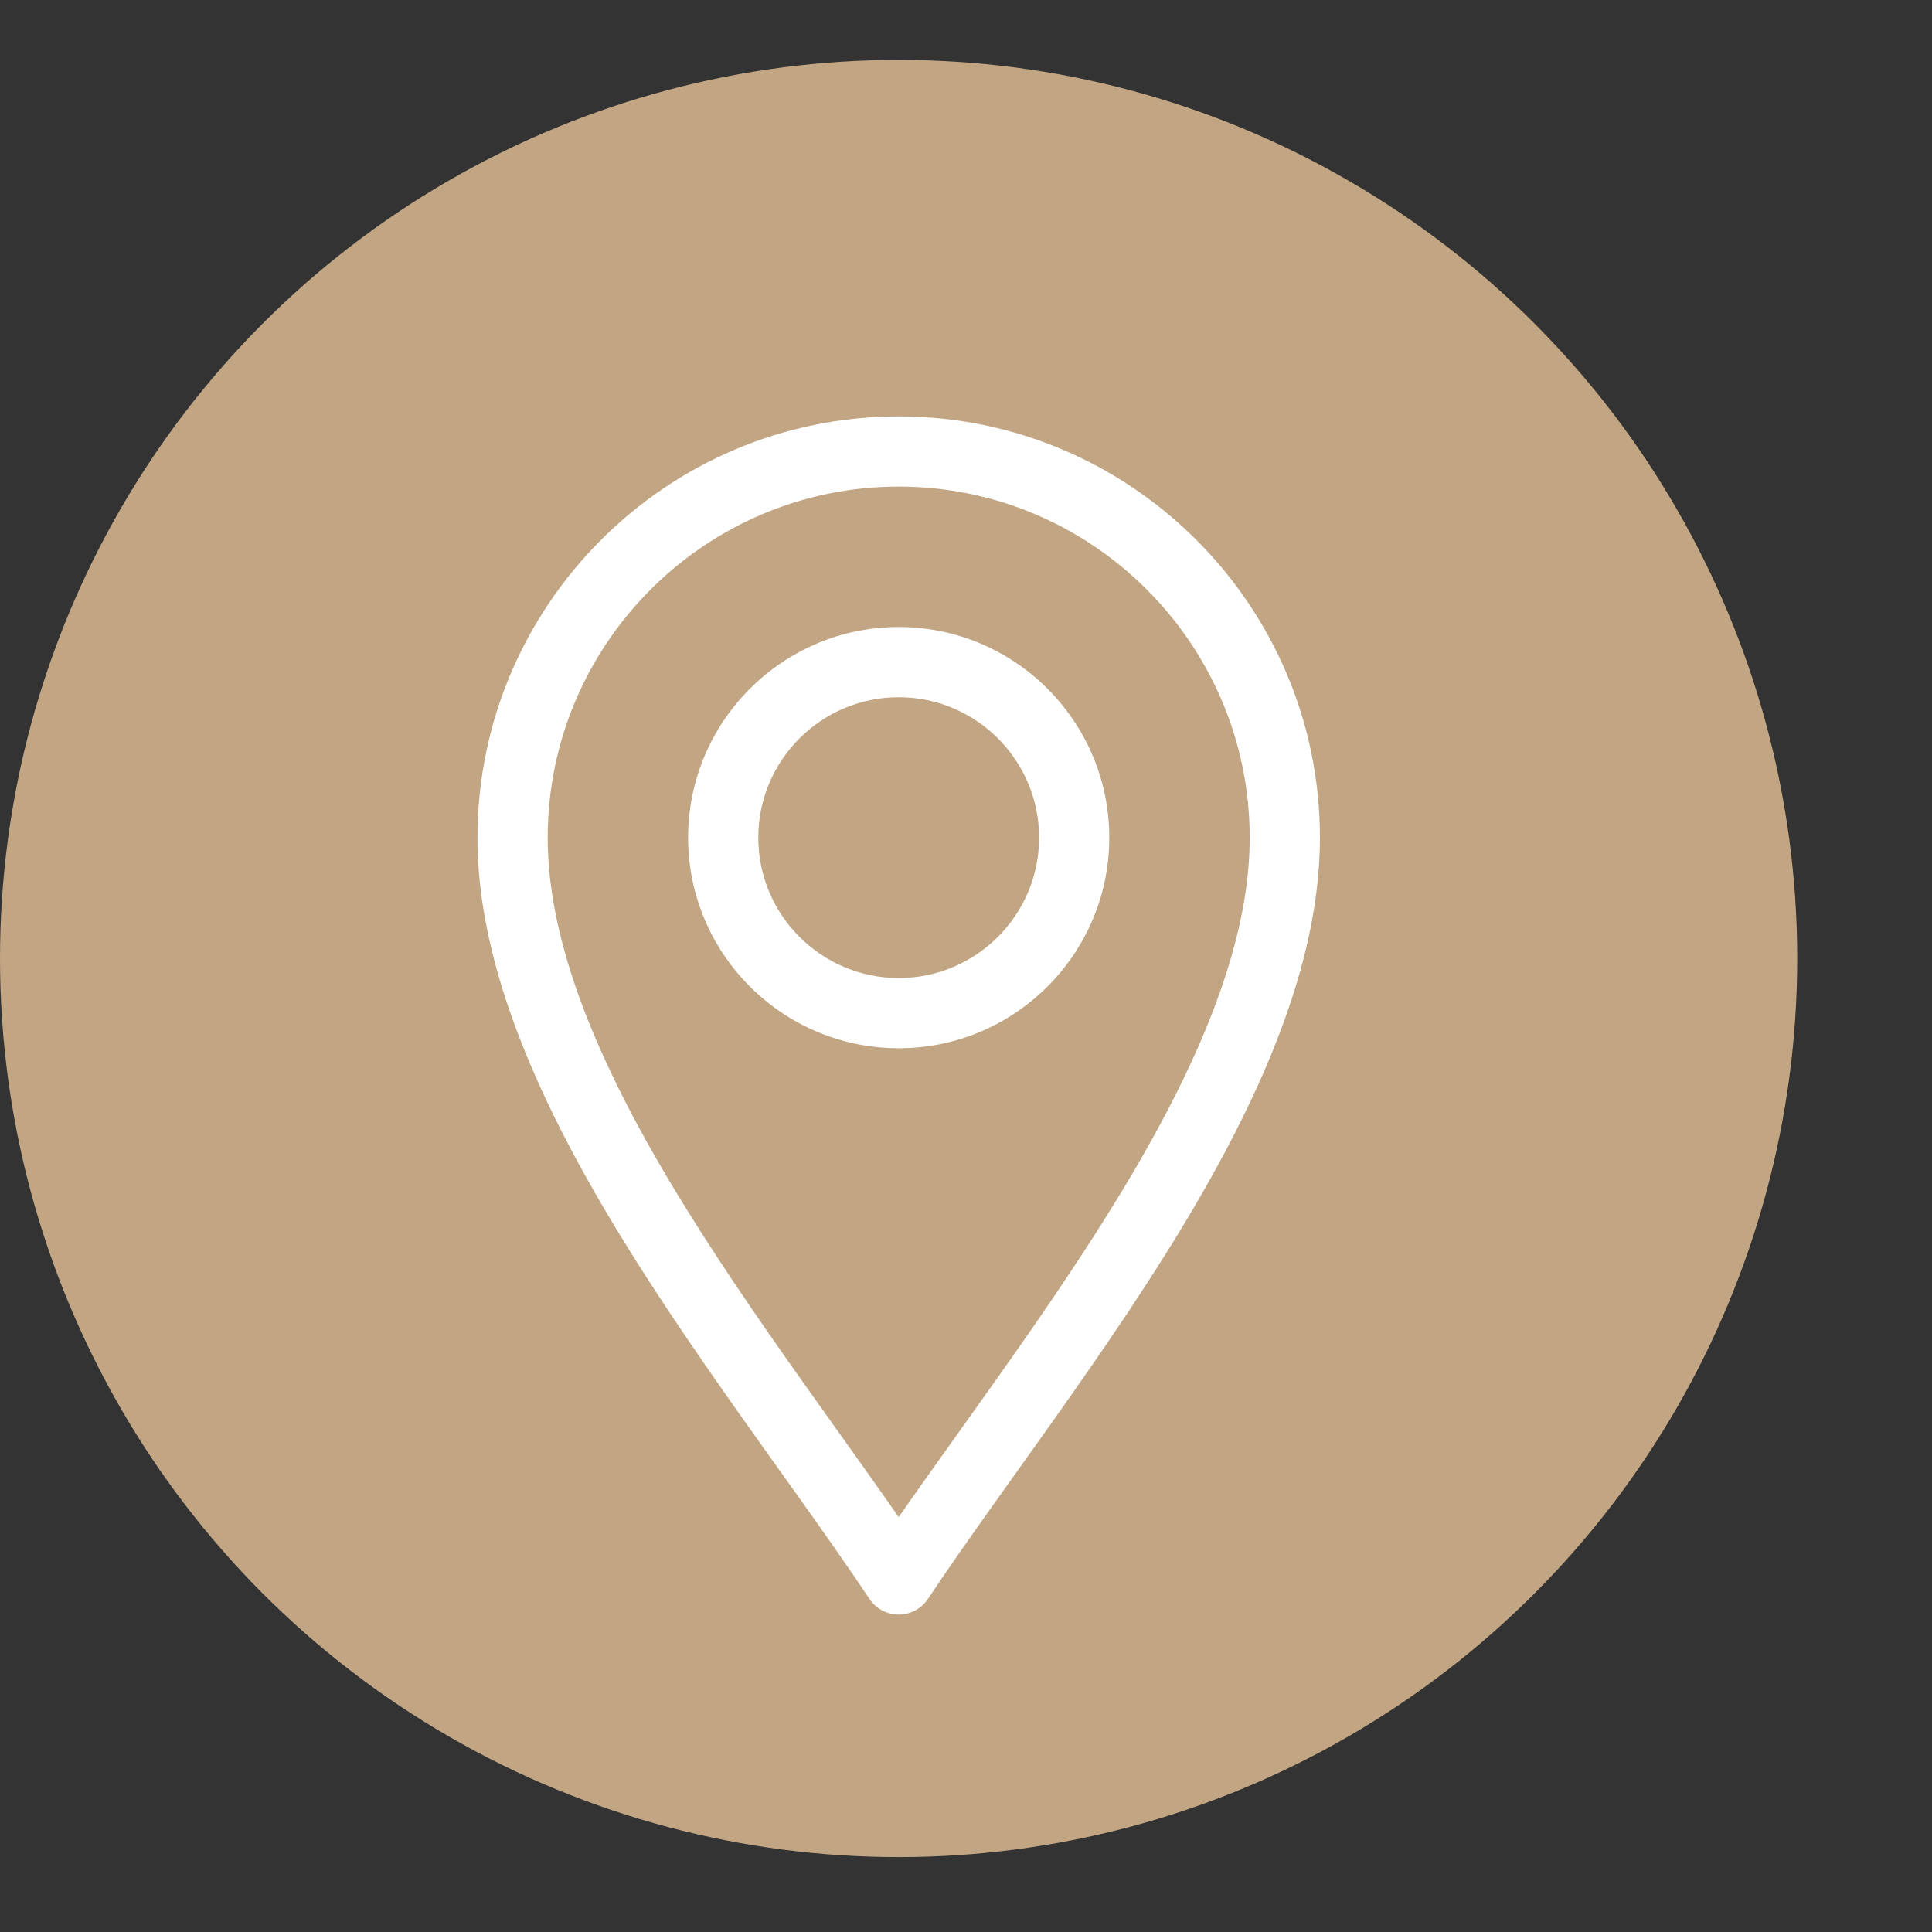
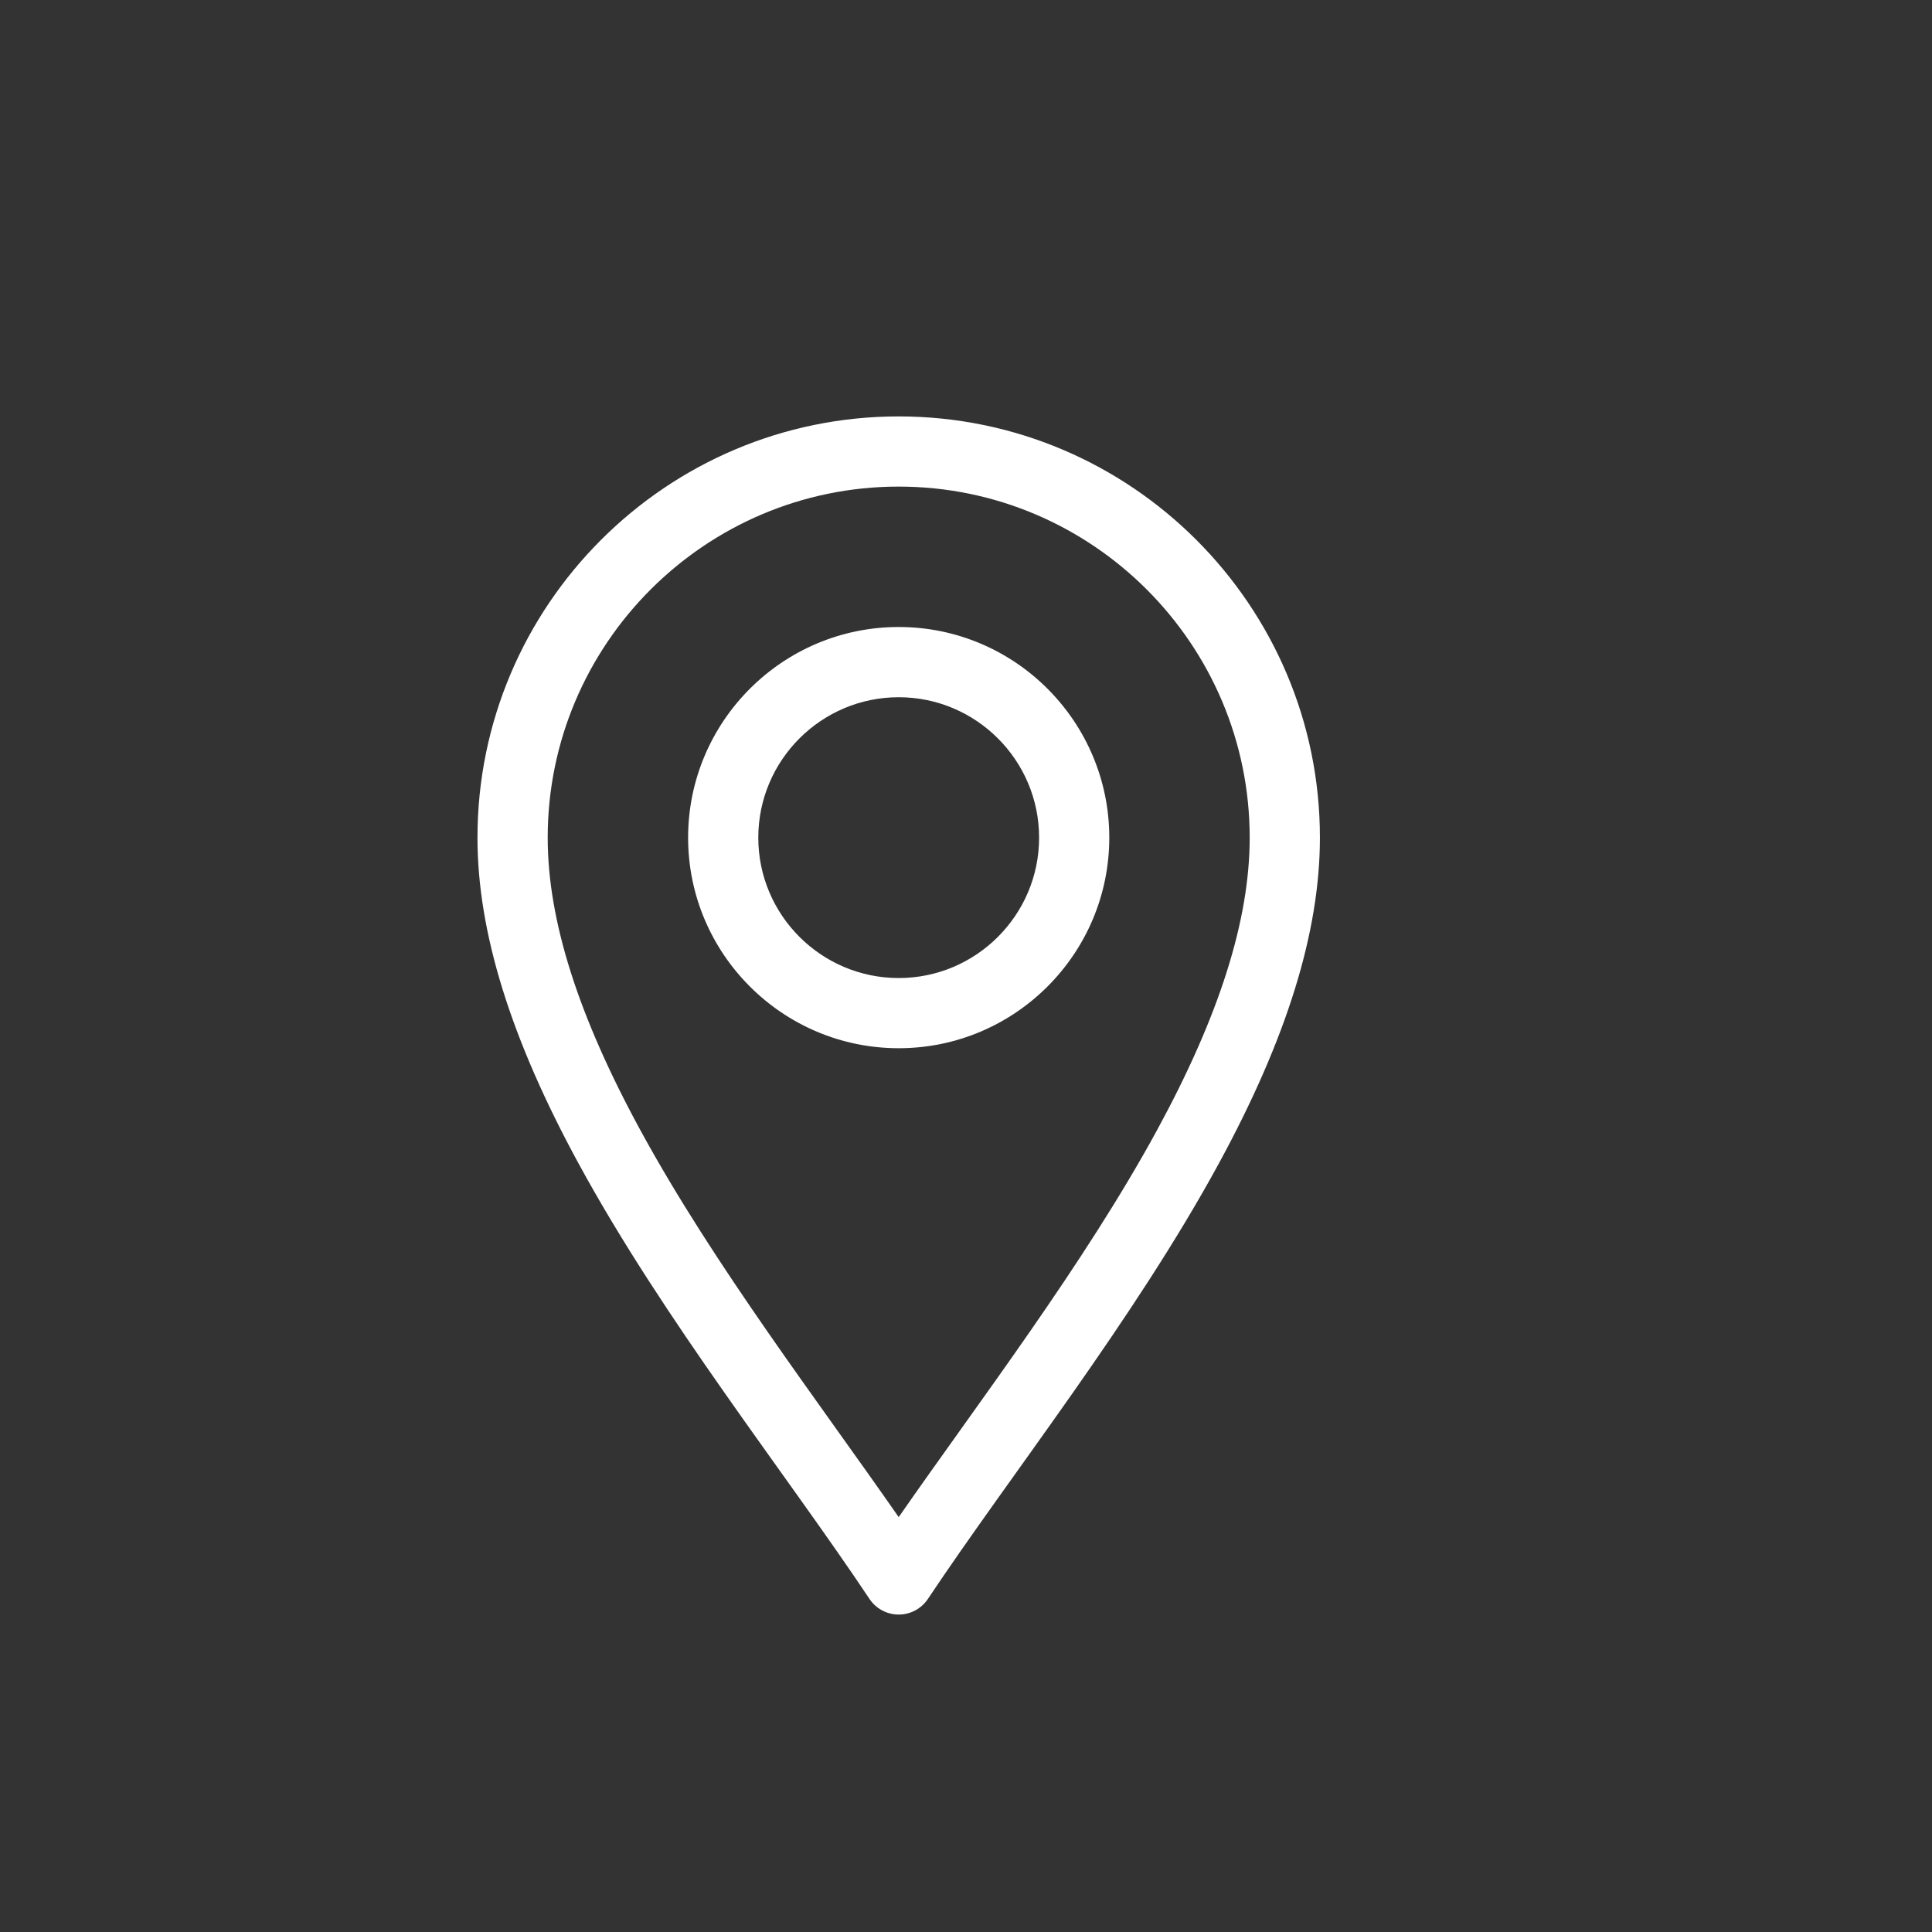
<svg xmlns="http://www.w3.org/2000/svg" width="43" height="43" viewBox="0 0 43 43" fill="none">
  <rect x="0" y="0" width="43" height="43" fill="#333333" stroke="none" />
-   <circle cx="20" cy="21.333" r="20" fill="#EFC99C" fill-opacity="0.76" />
  <g clip-path="url(#clip0_413_2550)">
    <path d="M19.352 35.587C19.497 35.804 19.741 35.935 20.002 35.935C20.263 35.935 20.507 35.804 20.652 35.587C22.501 32.813 25.224 29.388 27.122 25.905C28.639 23.12 29.377 20.744 29.377 18.643C29.377 13.474 25.171 9.268 20.002 9.268C14.833 9.268 10.627 13.474 10.627 18.643C10.627 20.744 11.365 23.12 12.882 25.905C14.778 29.386 17.507 32.819 19.352 35.587ZM20.002 10.83C24.31 10.83 27.814 14.335 27.814 18.643C27.814 20.477 27.139 22.607 25.75 25.157C24.114 28.16 21.78 31.206 20.002 33.766C18.224 31.206 15.89 28.16 14.254 25.157C12.865 22.607 12.19 20.477 12.19 18.643C12.19 14.335 15.694 10.83 20.002 10.83Z" fill="white" />
    <path d="M20.002 23.33C22.587 23.33 24.689 21.228 24.689 18.643C24.689 16.058 22.587 13.955 20.002 13.955C17.417 13.955 15.315 16.058 15.315 18.643C15.315 21.228 17.417 23.33 20.002 23.33ZM20.002 15.518C21.725 15.518 23.127 16.92 23.127 18.643C23.127 20.366 21.725 21.768 20.002 21.768C18.279 21.768 16.877 20.366 16.877 18.643C16.877 16.92 18.279 15.518 20.002 15.518Z" fill="white" />
  </g>
  <defs>
    <clipPath id="clip0_413_2550">
      <rect width="26.667" height="26.667" fill="white" transform="translate(6.668 9.268)" />
    </clipPath>
  </defs>
</svg>